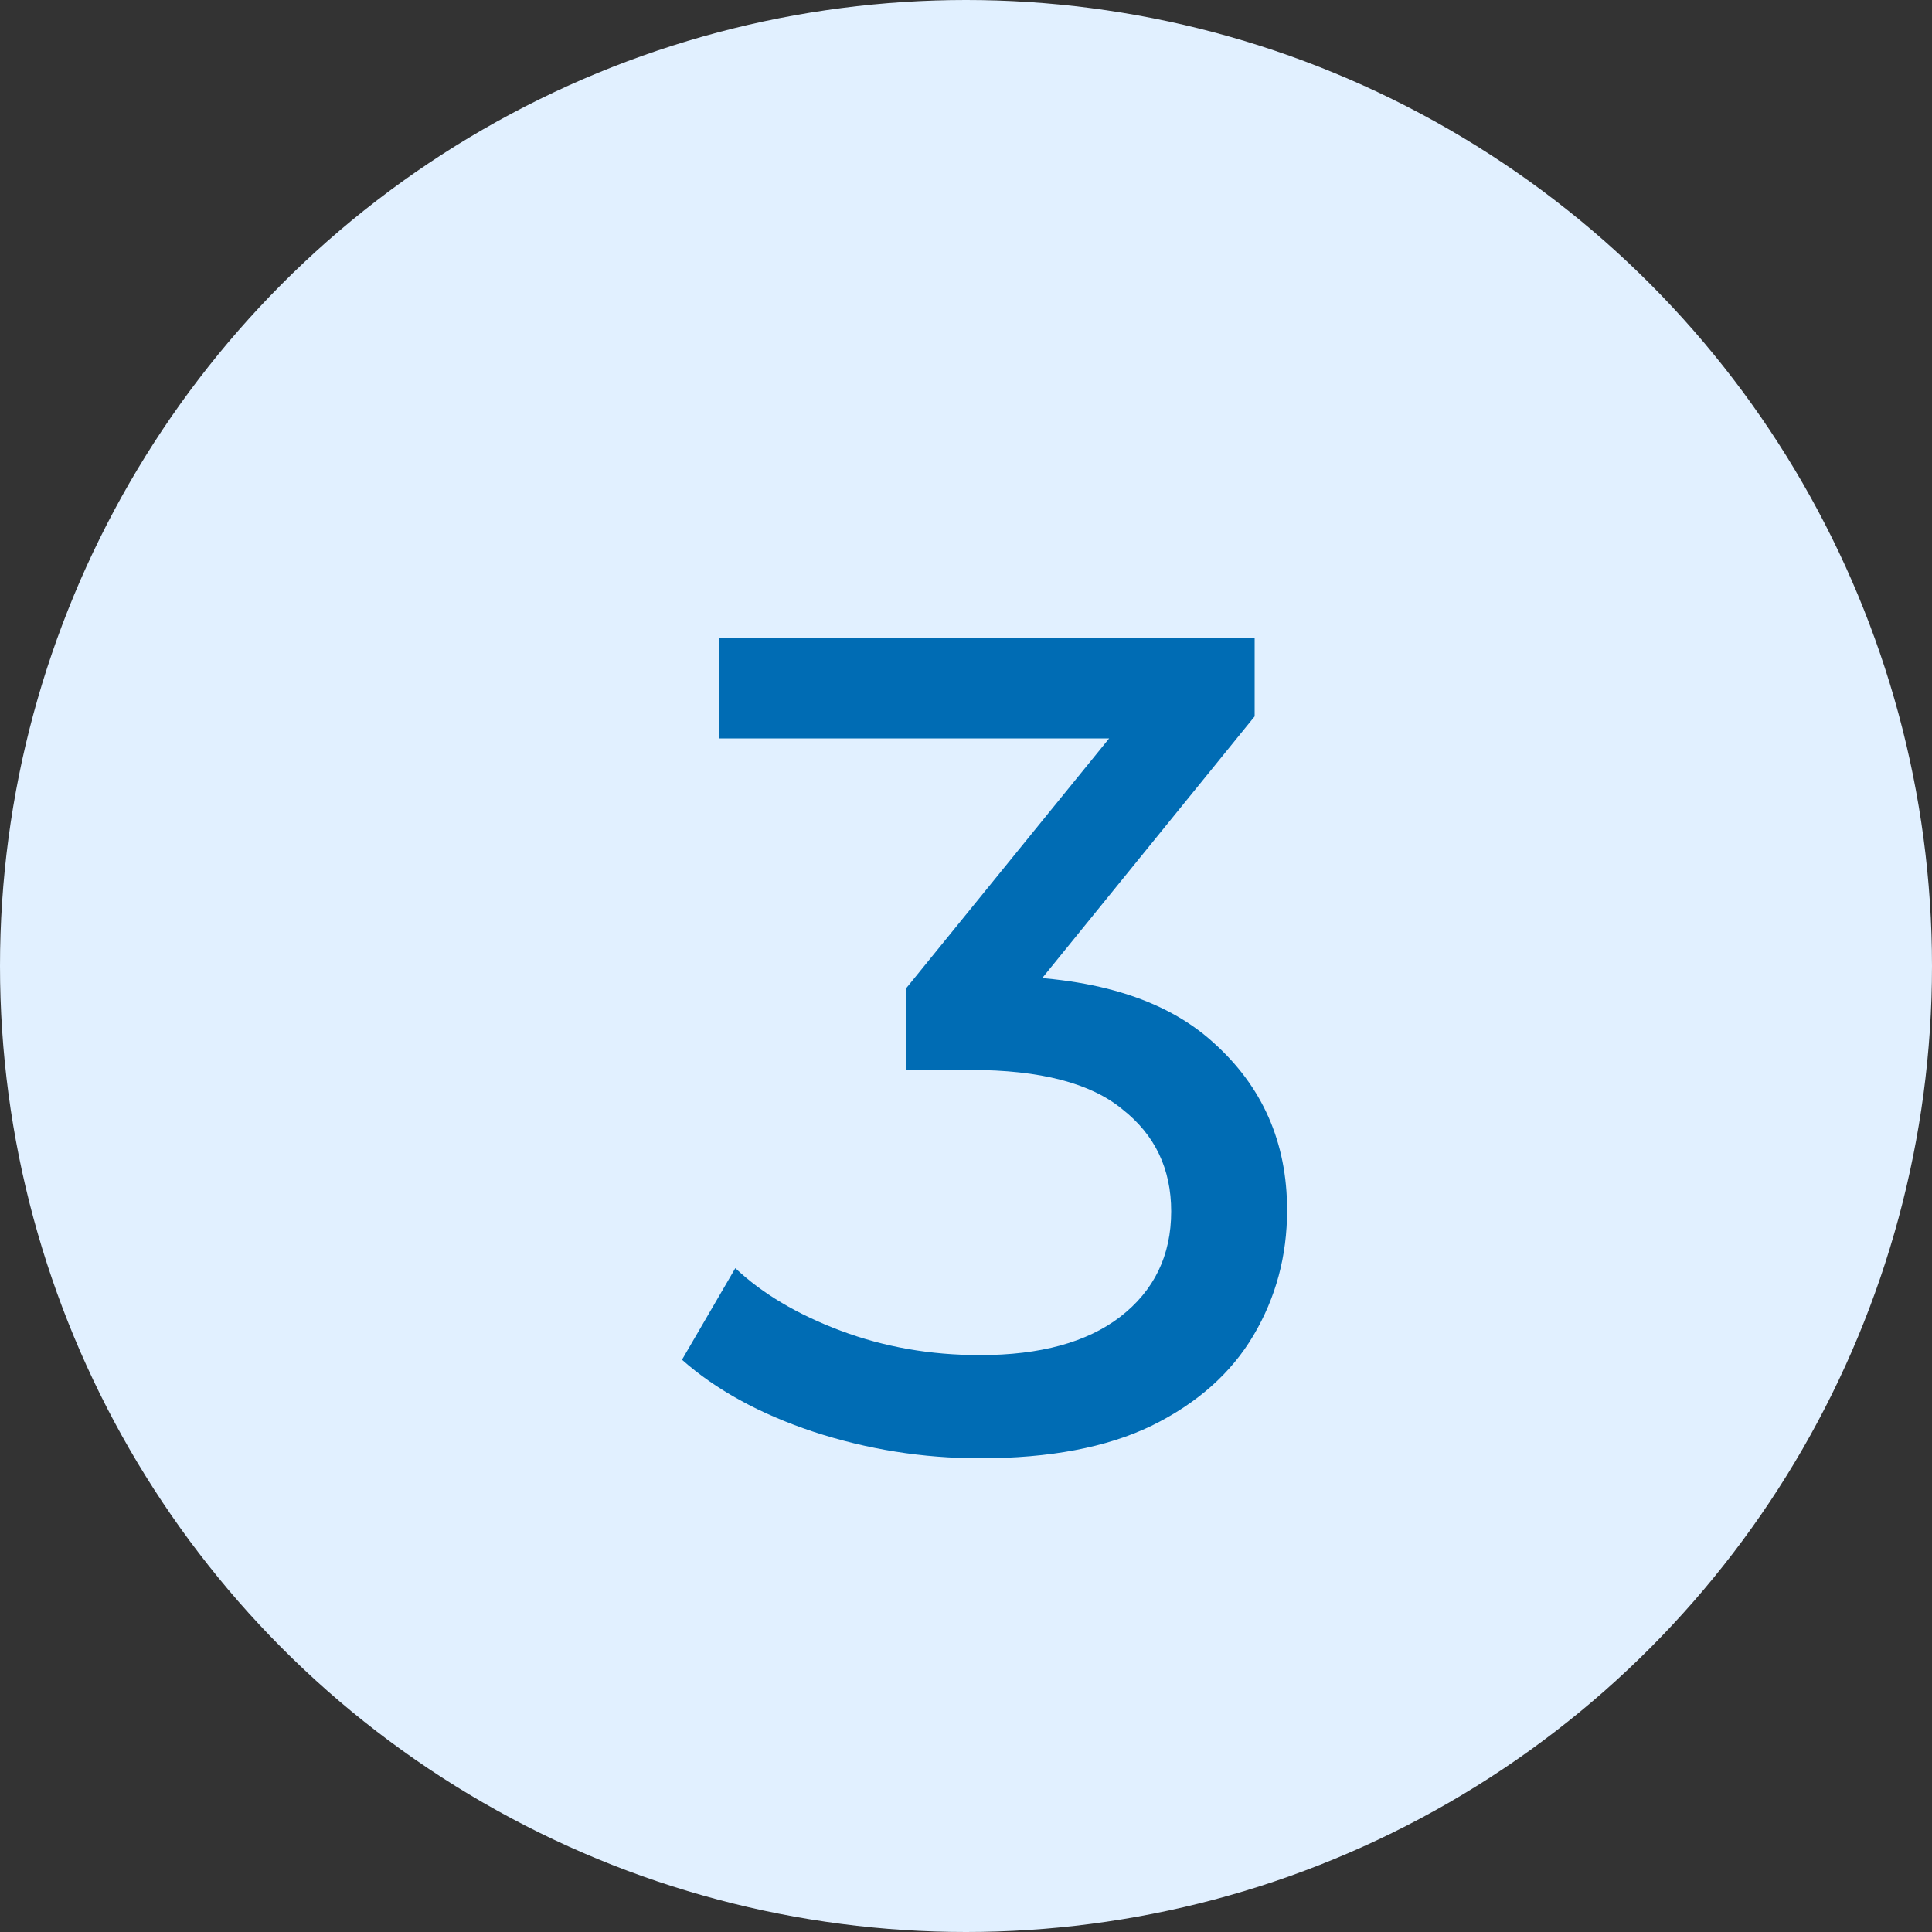
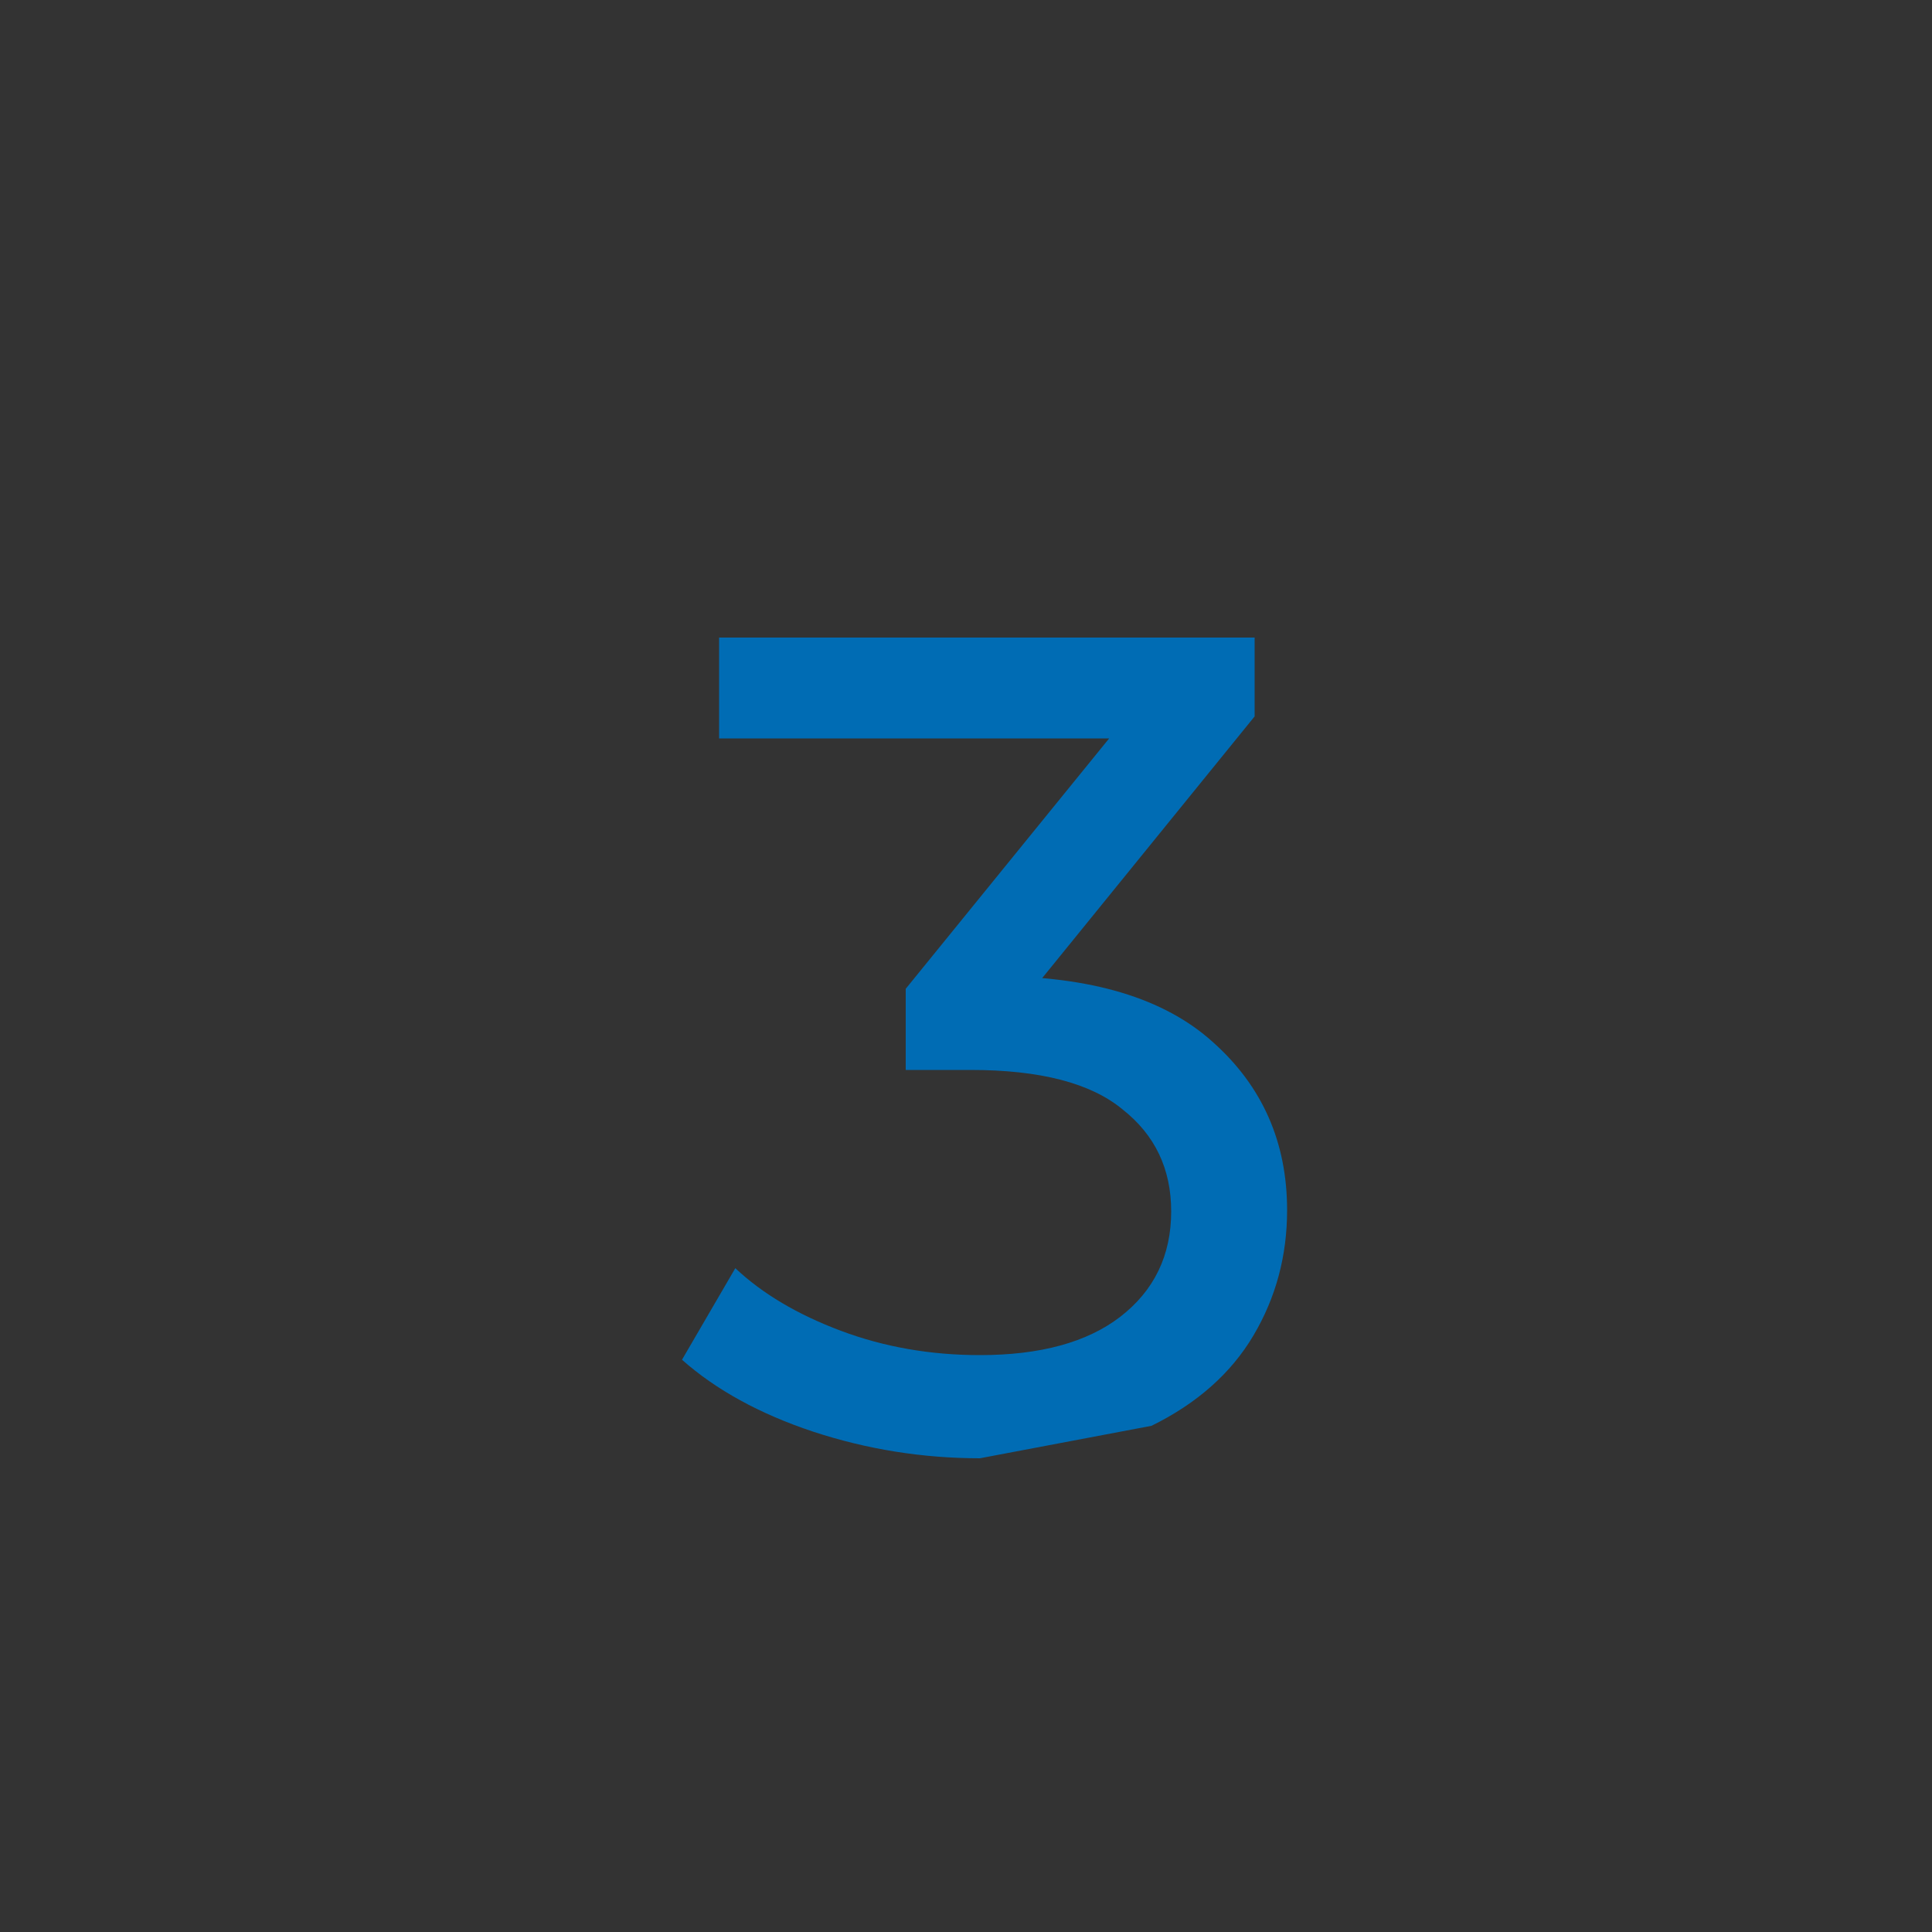
<svg xmlns="http://www.w3.org/2000/svg" width="20" height="20" viewBox="0 0 20 20" fill="none">
  <rect x="0" y="0" width="20" height="20" fill="#333333" stroke="none" />
-   <circle cx="10" cy="10" r="10" fill="#E1F0FF" />
-   <path d="M10.144 15.096C9.552 15.096 8.976 15.004 8.416 14.82C7.864 14.636 7.412 14.388 7.06 14.076L7.612 13.128C7.892 13.392 8.256 13.608 8.704 13.776C9.152 13.944 9.632 14.028 10.144 14.028C10.768 14.028 11.252 13.896 11.596 13.632C11.948 13.36 12.124 12.996 12.124 12.54C12.124 12.1 11.956 11.748 11.62 11.484C11.292 11.212 10.768 11.076 10.048 11.076H9.376V10.236L11.872 7.164L12.04 7.644H7.444V6.6H12.988V7.416L10.504 10.476L9.88 10.104H10.276C11.292 10.104 12.052 10.332 12.556 10.788C13.068 11.244 13.324 11.824 13.324 12.528C13.324 13 13.208 13.432 12.976 13.824C12.744 14.216 12.392 14.528 11.92 14.76C11.456 14.984 10.864 15.096 10.144 15.096Z" fill="#006CB4" />
+   <path d="M10.144 15.096C9.552 15.096 8.976 15.004 8.416 14.82C7.864 14.636 7.412 14.388 7.06 14.076L7.612 13.128C7.892 13.392 8.256 13.608 8.704 13.776C9.152 13.944 9.632 14.028 10.144 14.028C10.768 14.028 11.252 13.896 11.596 13.632C11.948 13.36 12.124 12.996 12.124 12.54C12.124 12.1 11.956 11.748 11.62 11.484C11.292 11.212 10.768 11.076 10.048 11.076H9.376V10.236L11.872 7.164L12.04 7.644H7.444V6.6H12.988V7.416L10.504 10.476L9.88 10.104H10.276C11.292 10.104 12.052 10.332 12.556 10.788C13.068 11.244 13.324 11.824 13.324 12.528C13.324 13 13.208 13.432 12.976 13.824C12.744 14.216 12.392 14.528 11.92 14.76Z" fill="#006CB4" />
</svg>